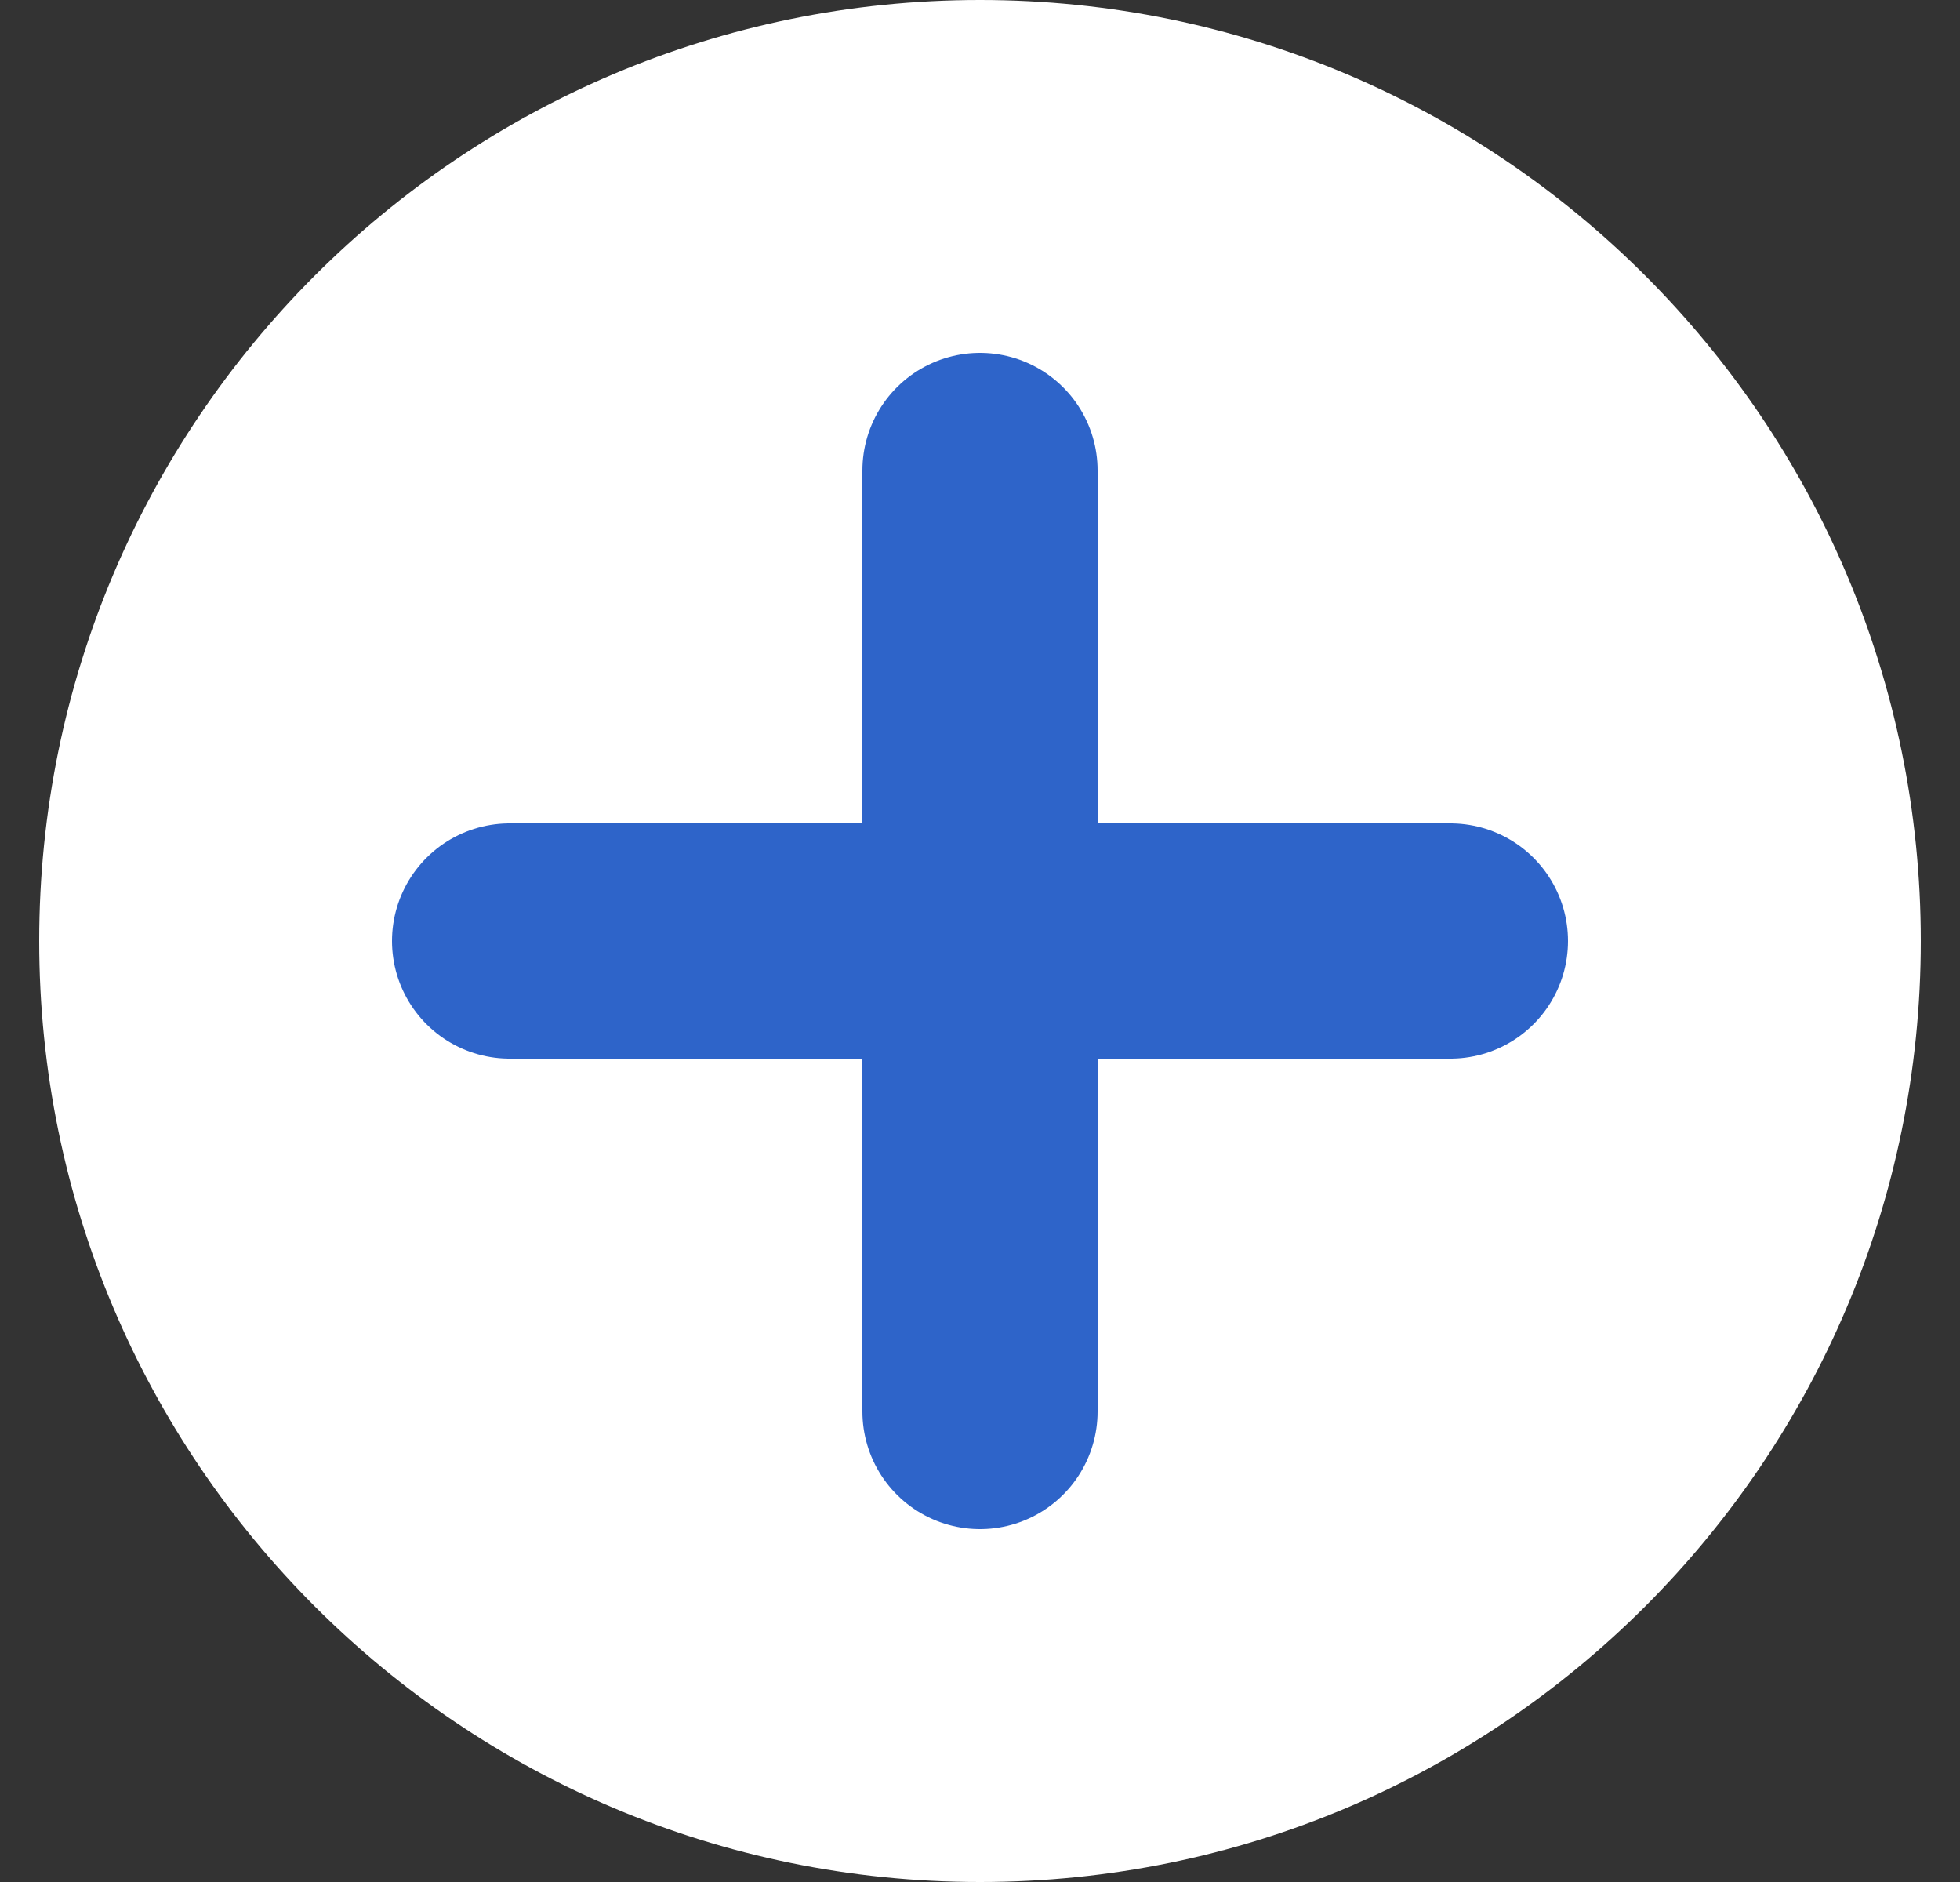
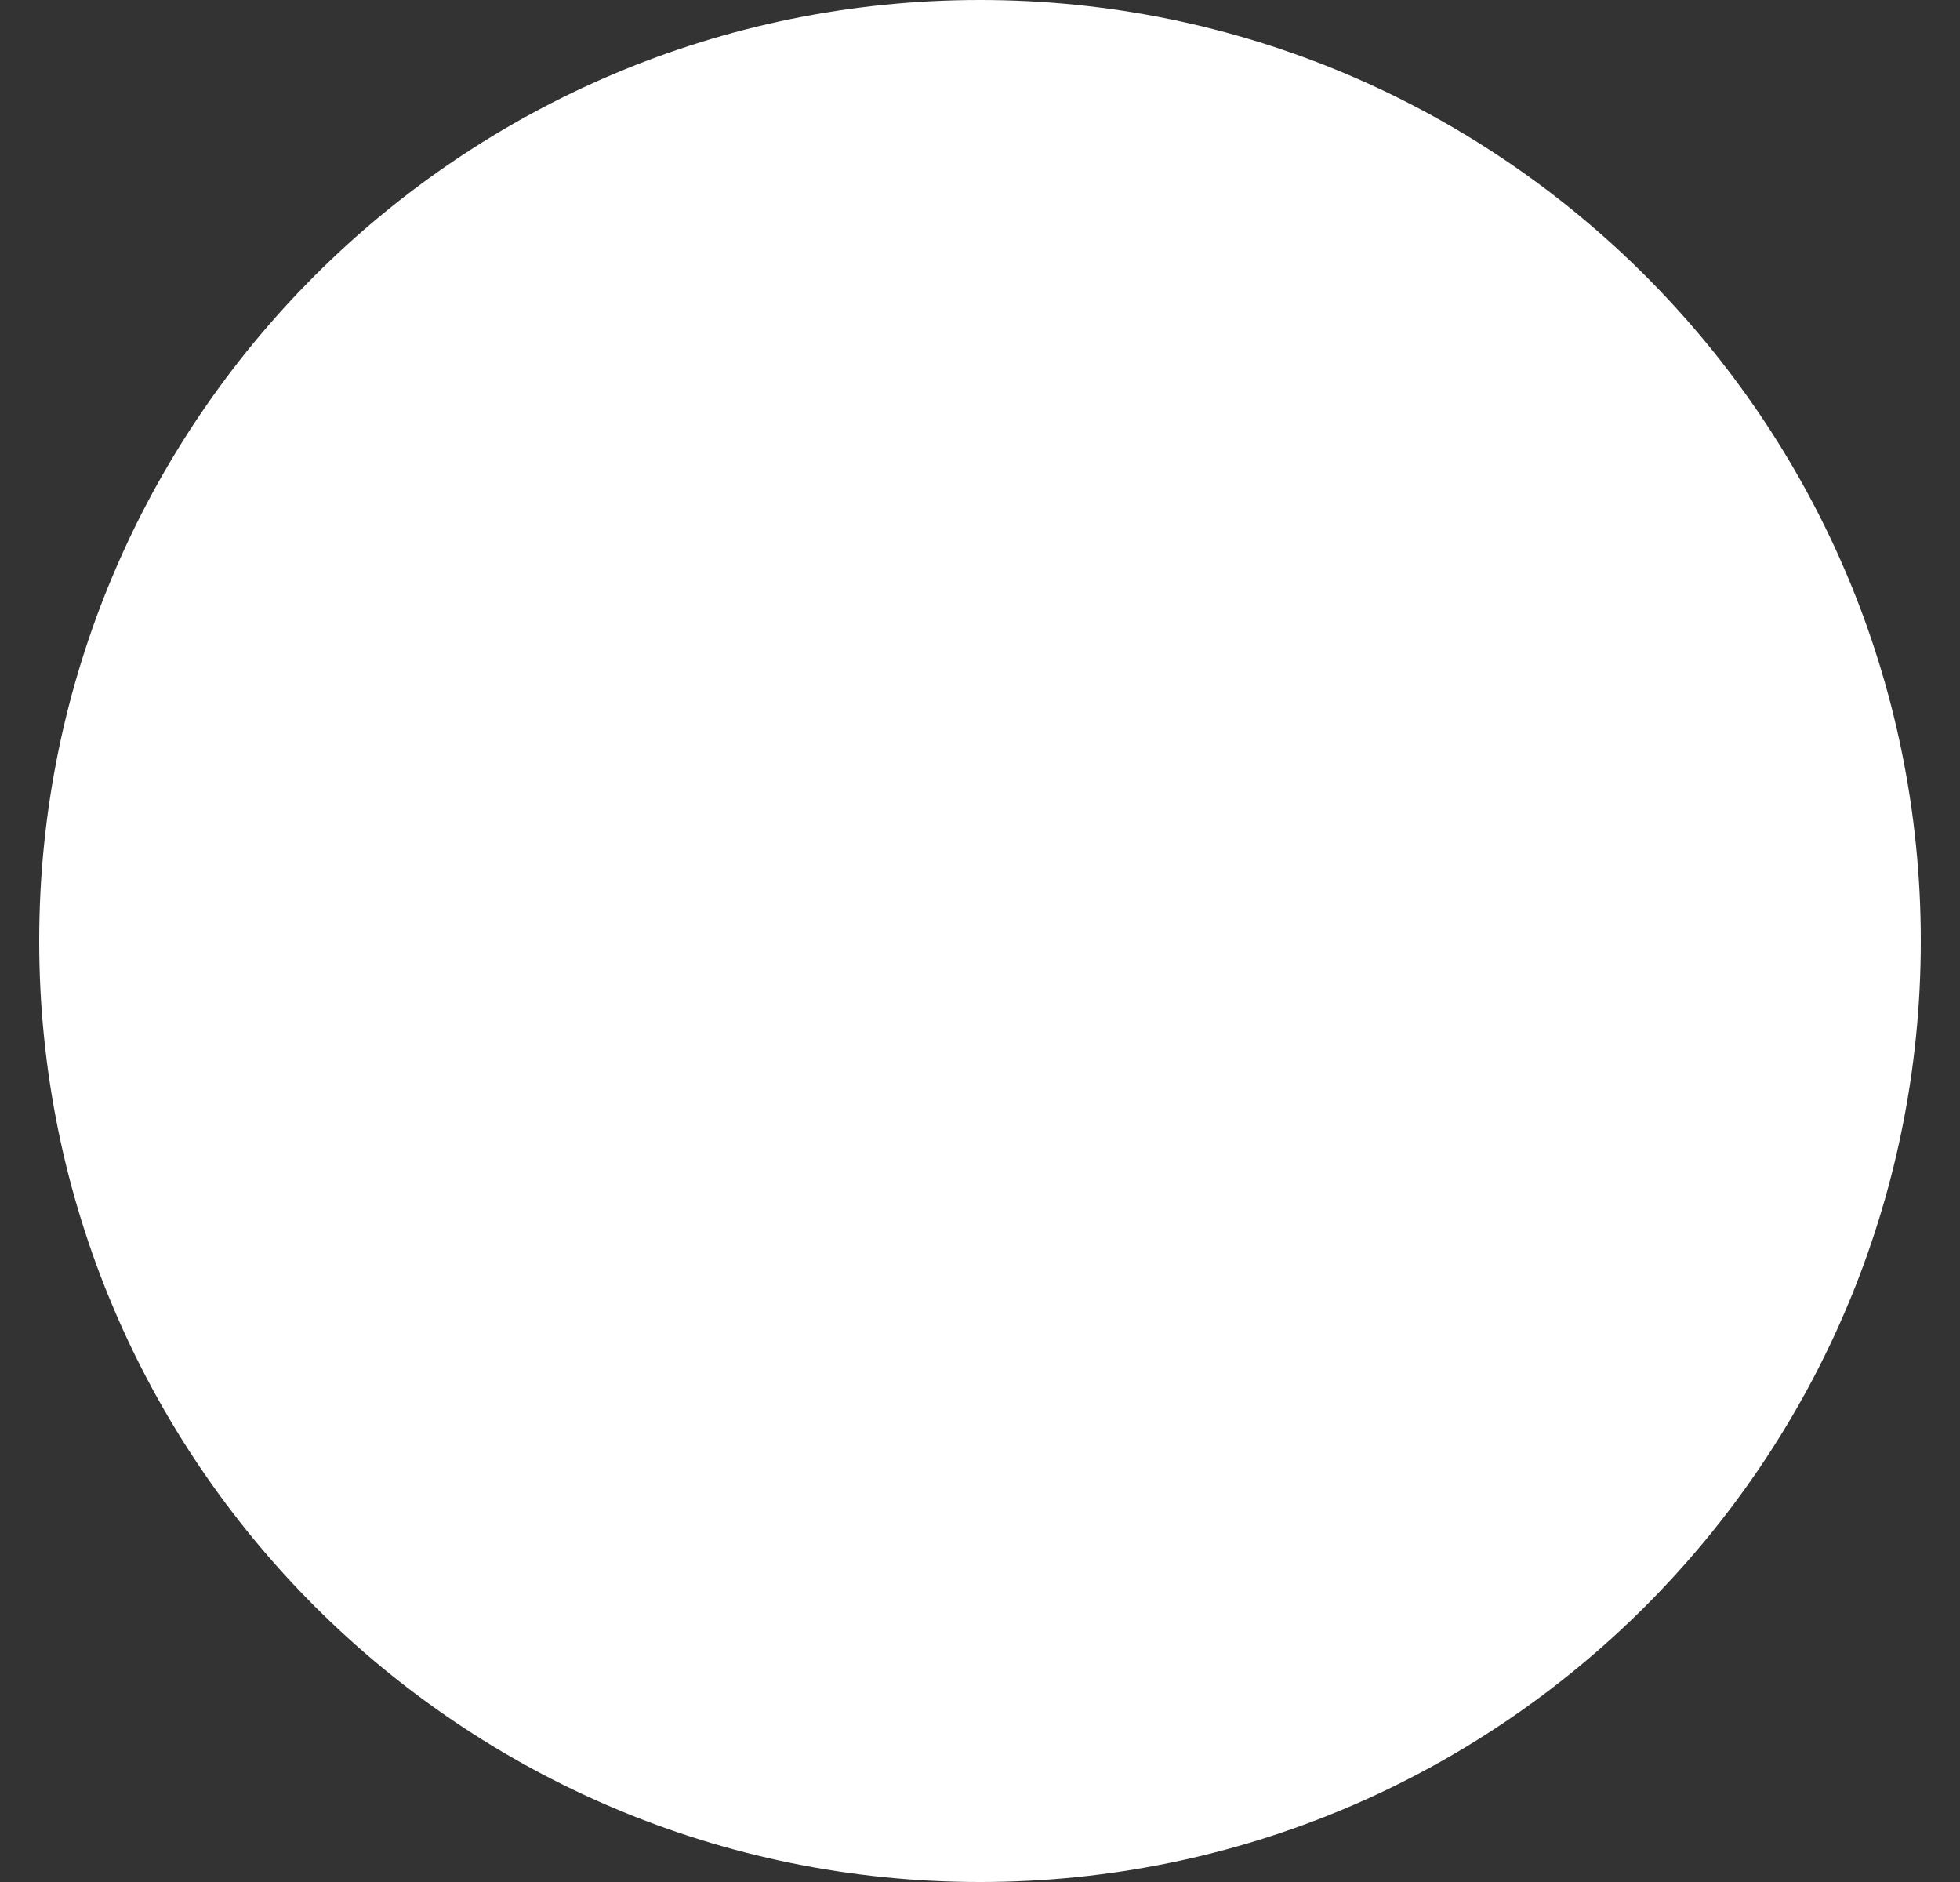
<svg xmlns="http://www.w3.org/2000/svg" width="25" height="24" viewBox="0 0 25 24" fill="none">
  <rect x="0" y="0" width="25" height="24" fill="#333333" stroke="none" />
  <path d="M24.5 12C24.5 18.627 19.127 24 12.5 24C5.873 24 0.5 18.627 0.5 12C0.5 5.373 5.873 0 12.5 0C19.127 0 24.5 5.373 24.5 12Z" fill="white" />
-   <path d="M6.5 12H12.5M18.5 12H12.5M12.5 12V6M12.5 12V18" stroke="#2E64C9" stroke-width="3" stroke-linecap="round" stroke-linejoin="round" />
</svg>